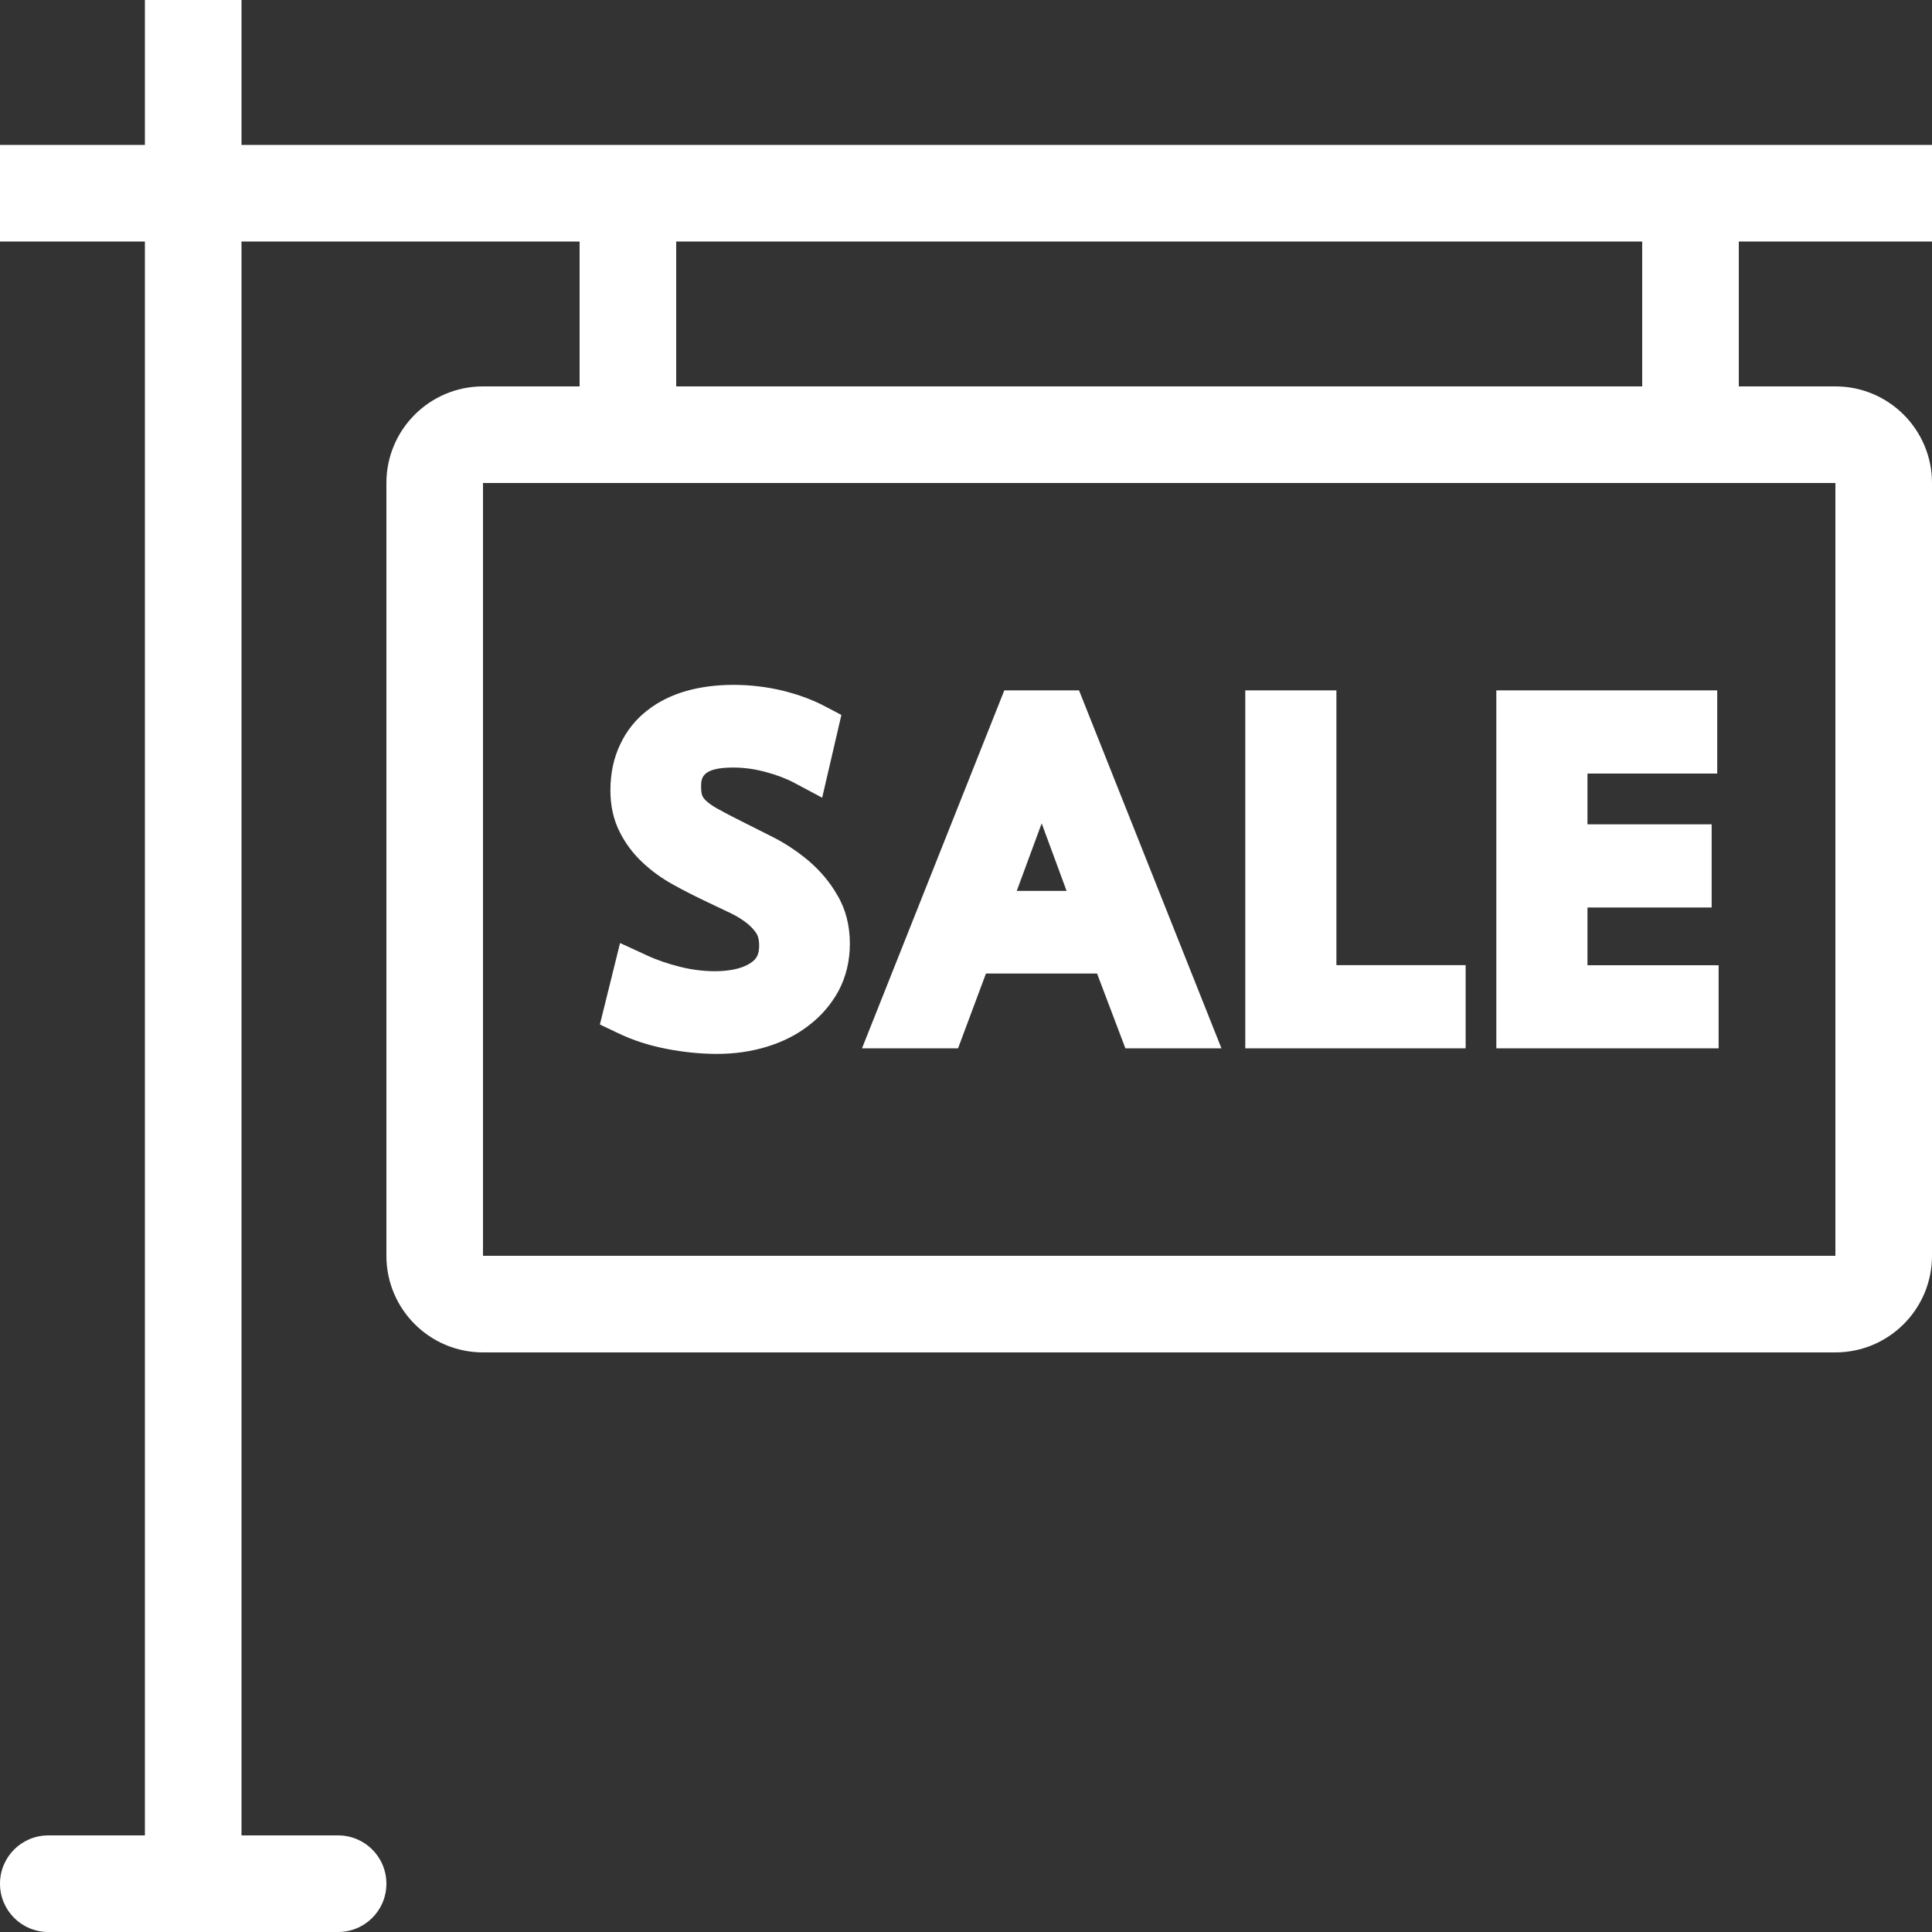
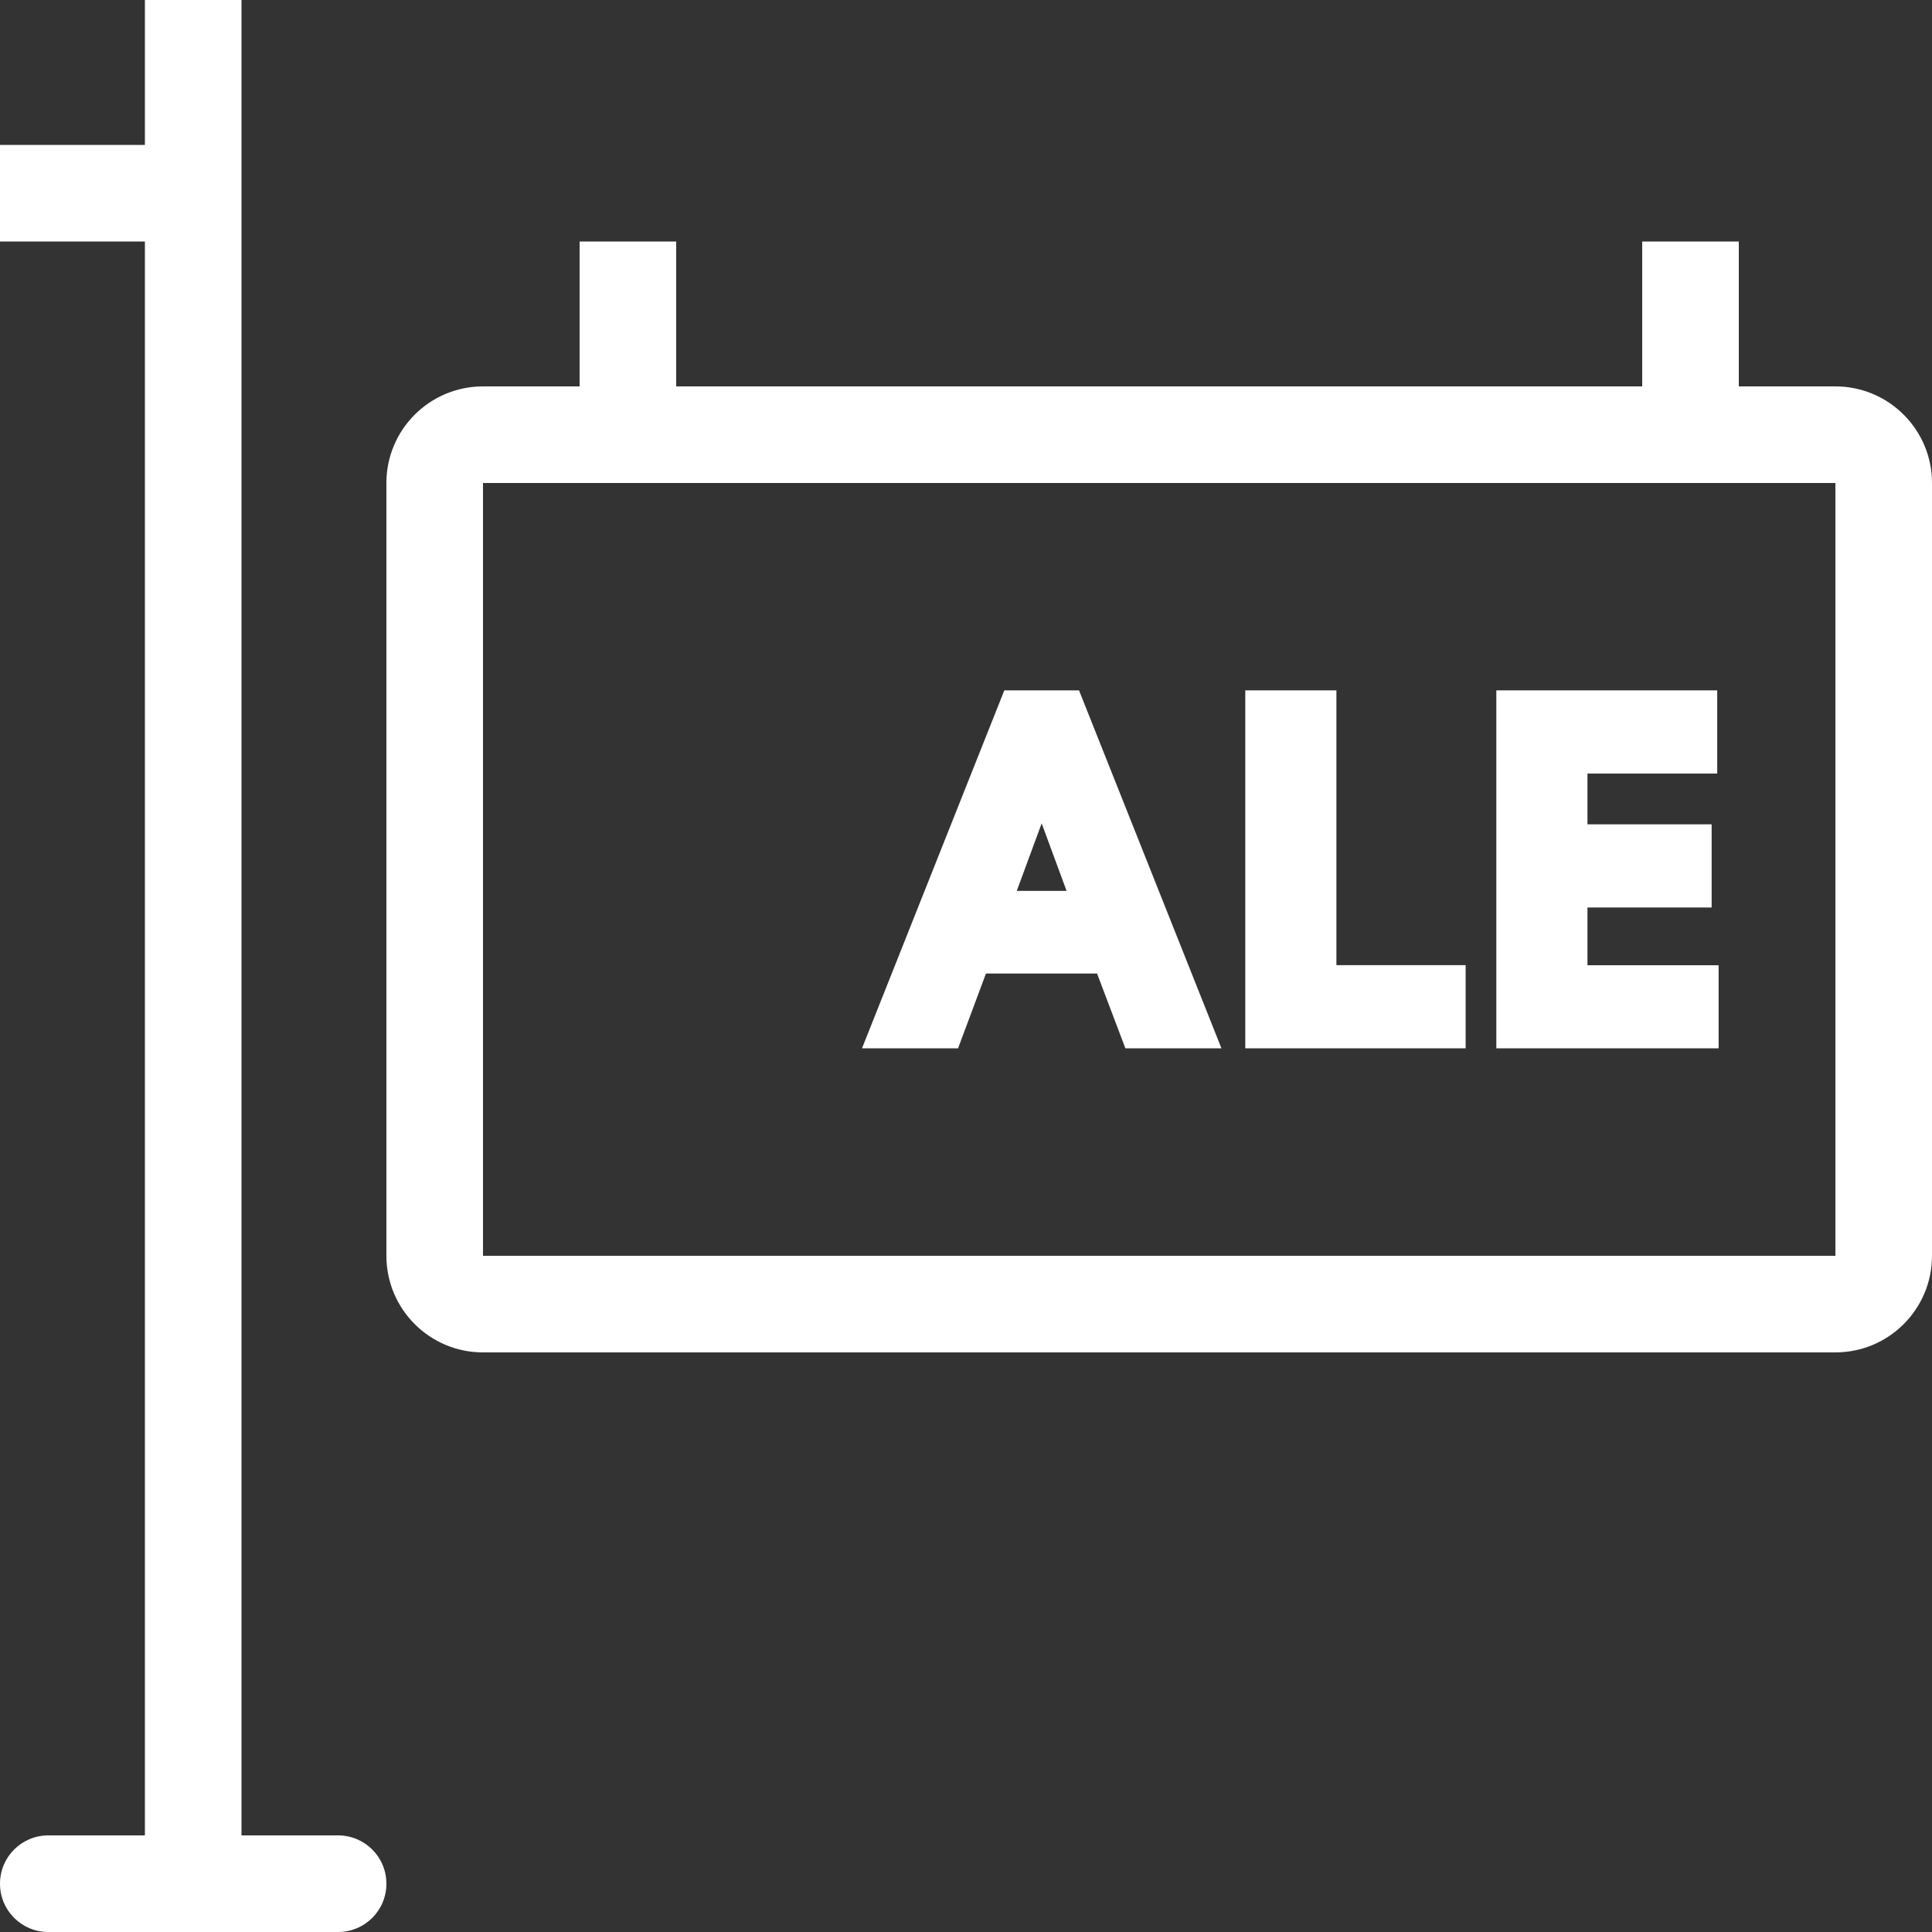
<svg xmlns="http://www.w3.org/2000/svg" width="18" height="18" viewBox="0 0 18 18" fill="none">
  <rect x="0" y="0" width="18" height="18" fill="#333333" stroke="none" />
-   <path d="M7.8 8.338C7.732 8.219 7.643 8.114 7.535 8.021C7.434 7.936 7.324 7.862 7.207 7.802L6.909 7.652C6.82 7.608 6.745 7.568 6.682 7.533C6.637 7.508 6.601 7.482 6.576 7.458C6.559 7.442 6.548 7.425 6.543 7.413C6.538 7.4 6.532 7.375 6.532 7.334C6.532 7.253 6.532 7.151 6.831 7.151C6.934 7.151 7.032 7.165 7.132 7.192C7.234 7.219 7.324 7.253 7.401 7.294L7.66 7.432L7.839 6.661L7.685 6.58C7.572 6.52 7.439 6.471 7.289 6.434C6.992 6.363 6.662 6.362 6.396 6.437C6.256 6.477 6.133 6.538 6.029 6.62C5.921 6.704 5.835 6.812 5.777 6.938C5.717 7.064 5.687 7.207 5.687 7.364C5.687 7.509 5.717 7.641 5.774 7.752C5.826 7.856 5.897 7.952 5.988 8.037C6.07 8.114 6.166 8.184 6.272 8.242C6.367 8.295 6.467 8.346 6.587 8.403L6.812 8.51C6.873 8.54 6.925 8.573 6.968 8.609C7.004 8.639 7.033 8.672 7.052 8.704C7.066 8.73 7.073 8.766 7.073 8.81C7.073 8.9 7.043 8.938 6.996 8.97C6.861 9.064 6.585 9.07 6.337 9.008C6.222 8.979 6.118 8.944 6.025 8.9L5.777 8.786L5.589 9.545L5.755 9.624C5.891 9.69 6.044 9.74 6.21 9.772C6.369 9.803 6.528 9.819 6.68 9.819C6.842 9.819 6.997 9.797 7.142 9.753C7.29 9.708 7.422 9.642 7.531 9.557C7.647 9.47 7.741 9.362 7.812 9.233C7.882 9.101 7.918 8.953 7.918 8.793C7.918 8.623 7.879 8.469 7.8 8.338Z" fill="white" />
  <path d="M10.053 6.432H9.357L8.031 9.767H8.926L9.186 9.07H10.221L10.485 9.767H11.38L10.053 6.432ZM9.473 8.3L9.705 7.671L9.937 8.3H9.473Z" fill="white" />
  <path d="M12.451 8.992V6.432H11.602V9.767H13.655V8.992H12.451Z" fill="white" />
  <path d="M14.79 8.993V8.455H15.947V7.68H14.79V7.207H15.999V6.432H13.941V9.767H16.012V8.993H14.79Z" fill="white" />
-   <path d="M18 2.25V1.35H2.25V0H1.35V1.35H0V2.25H1.35V17.1H0.45C0.201 17.1 0 17.301 0 17.55C0 17.799 0.201 18 0.45 18H3.15C3.399 18 3.6 17.799 3.6 17.55C3.6 17.301 3.399 17.1 3.15 17.1H2.25V2.25H5.4V3.6H4.5C4.003 3.6 3.6 4.003 3.6 4.5V11.7C3.6 12.197 4.003 12.6 4.5 12.6H17.1C17.597 12.6 18 12.197 18 11.7V4.5C18 4.003 17.597 3.6 17.1 3.6H16.2V2.25H18ZM6.3 2.25H15.3V3.6H6.3V2.25ZM17.1 4.5V11.7H4.5V4.5H17.1Z" fill="white" />
+   <path d="M18 2.25H2.25V0H1.35V1.35H0V2.25H1.35V17.1H0.45C0.201 17.1 0 17.301 0 17.55C0 17.799 0.201 18 0.45 18H3.15C3.399 18 3.6 17.799 3.6 17.55C3.6 17.301 3.399 17.1 3.15 17.1H2.25V2.25H5.4V3.6H4.5C4.003 3.6 3.6 4.003 3.6 4.5V11.7C3.6 12.197 4.003 12.6 4.5 12.6H17.1C17.597 12.6 18 12.197 18 11.7V4.5C18 4.003 17.597 3.6 17.1 3.6H16.2V2.25H18ZM6.3 2.25H15.3V3.6H6.3V2.25ZM17.1 4.5V11.7H4.5V4.5H17.1Z" fill="white" />
</svg>